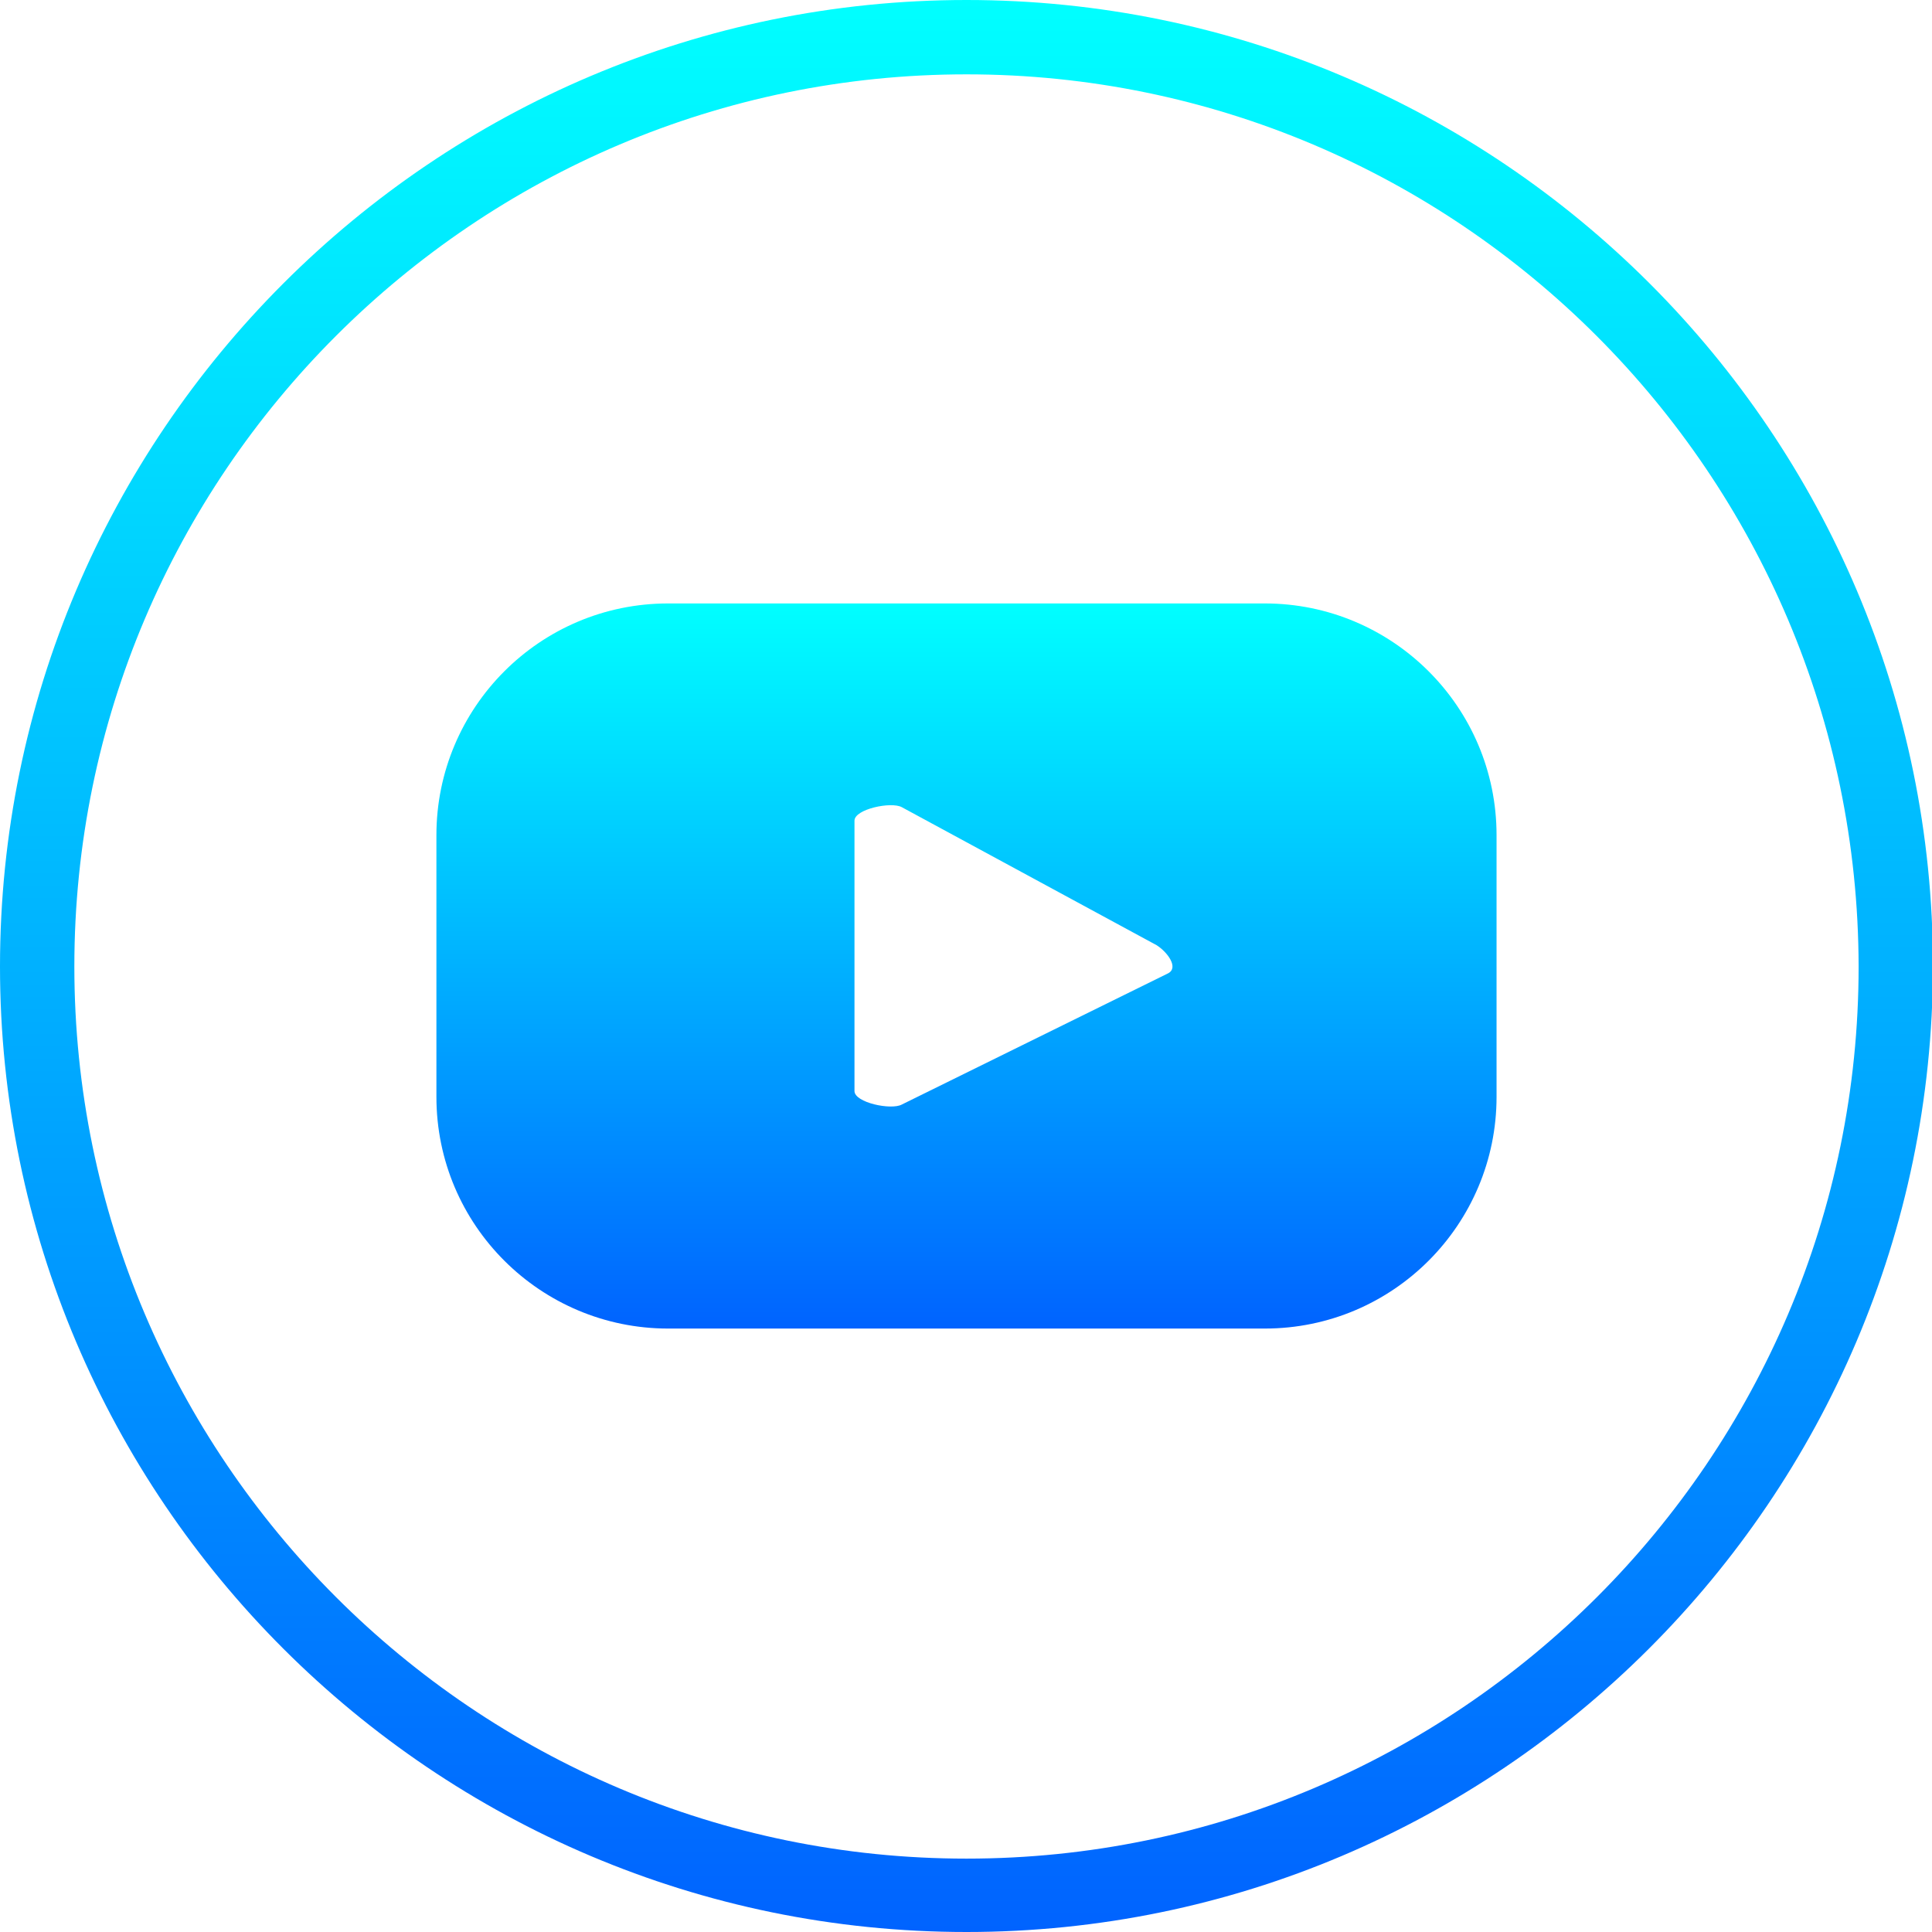
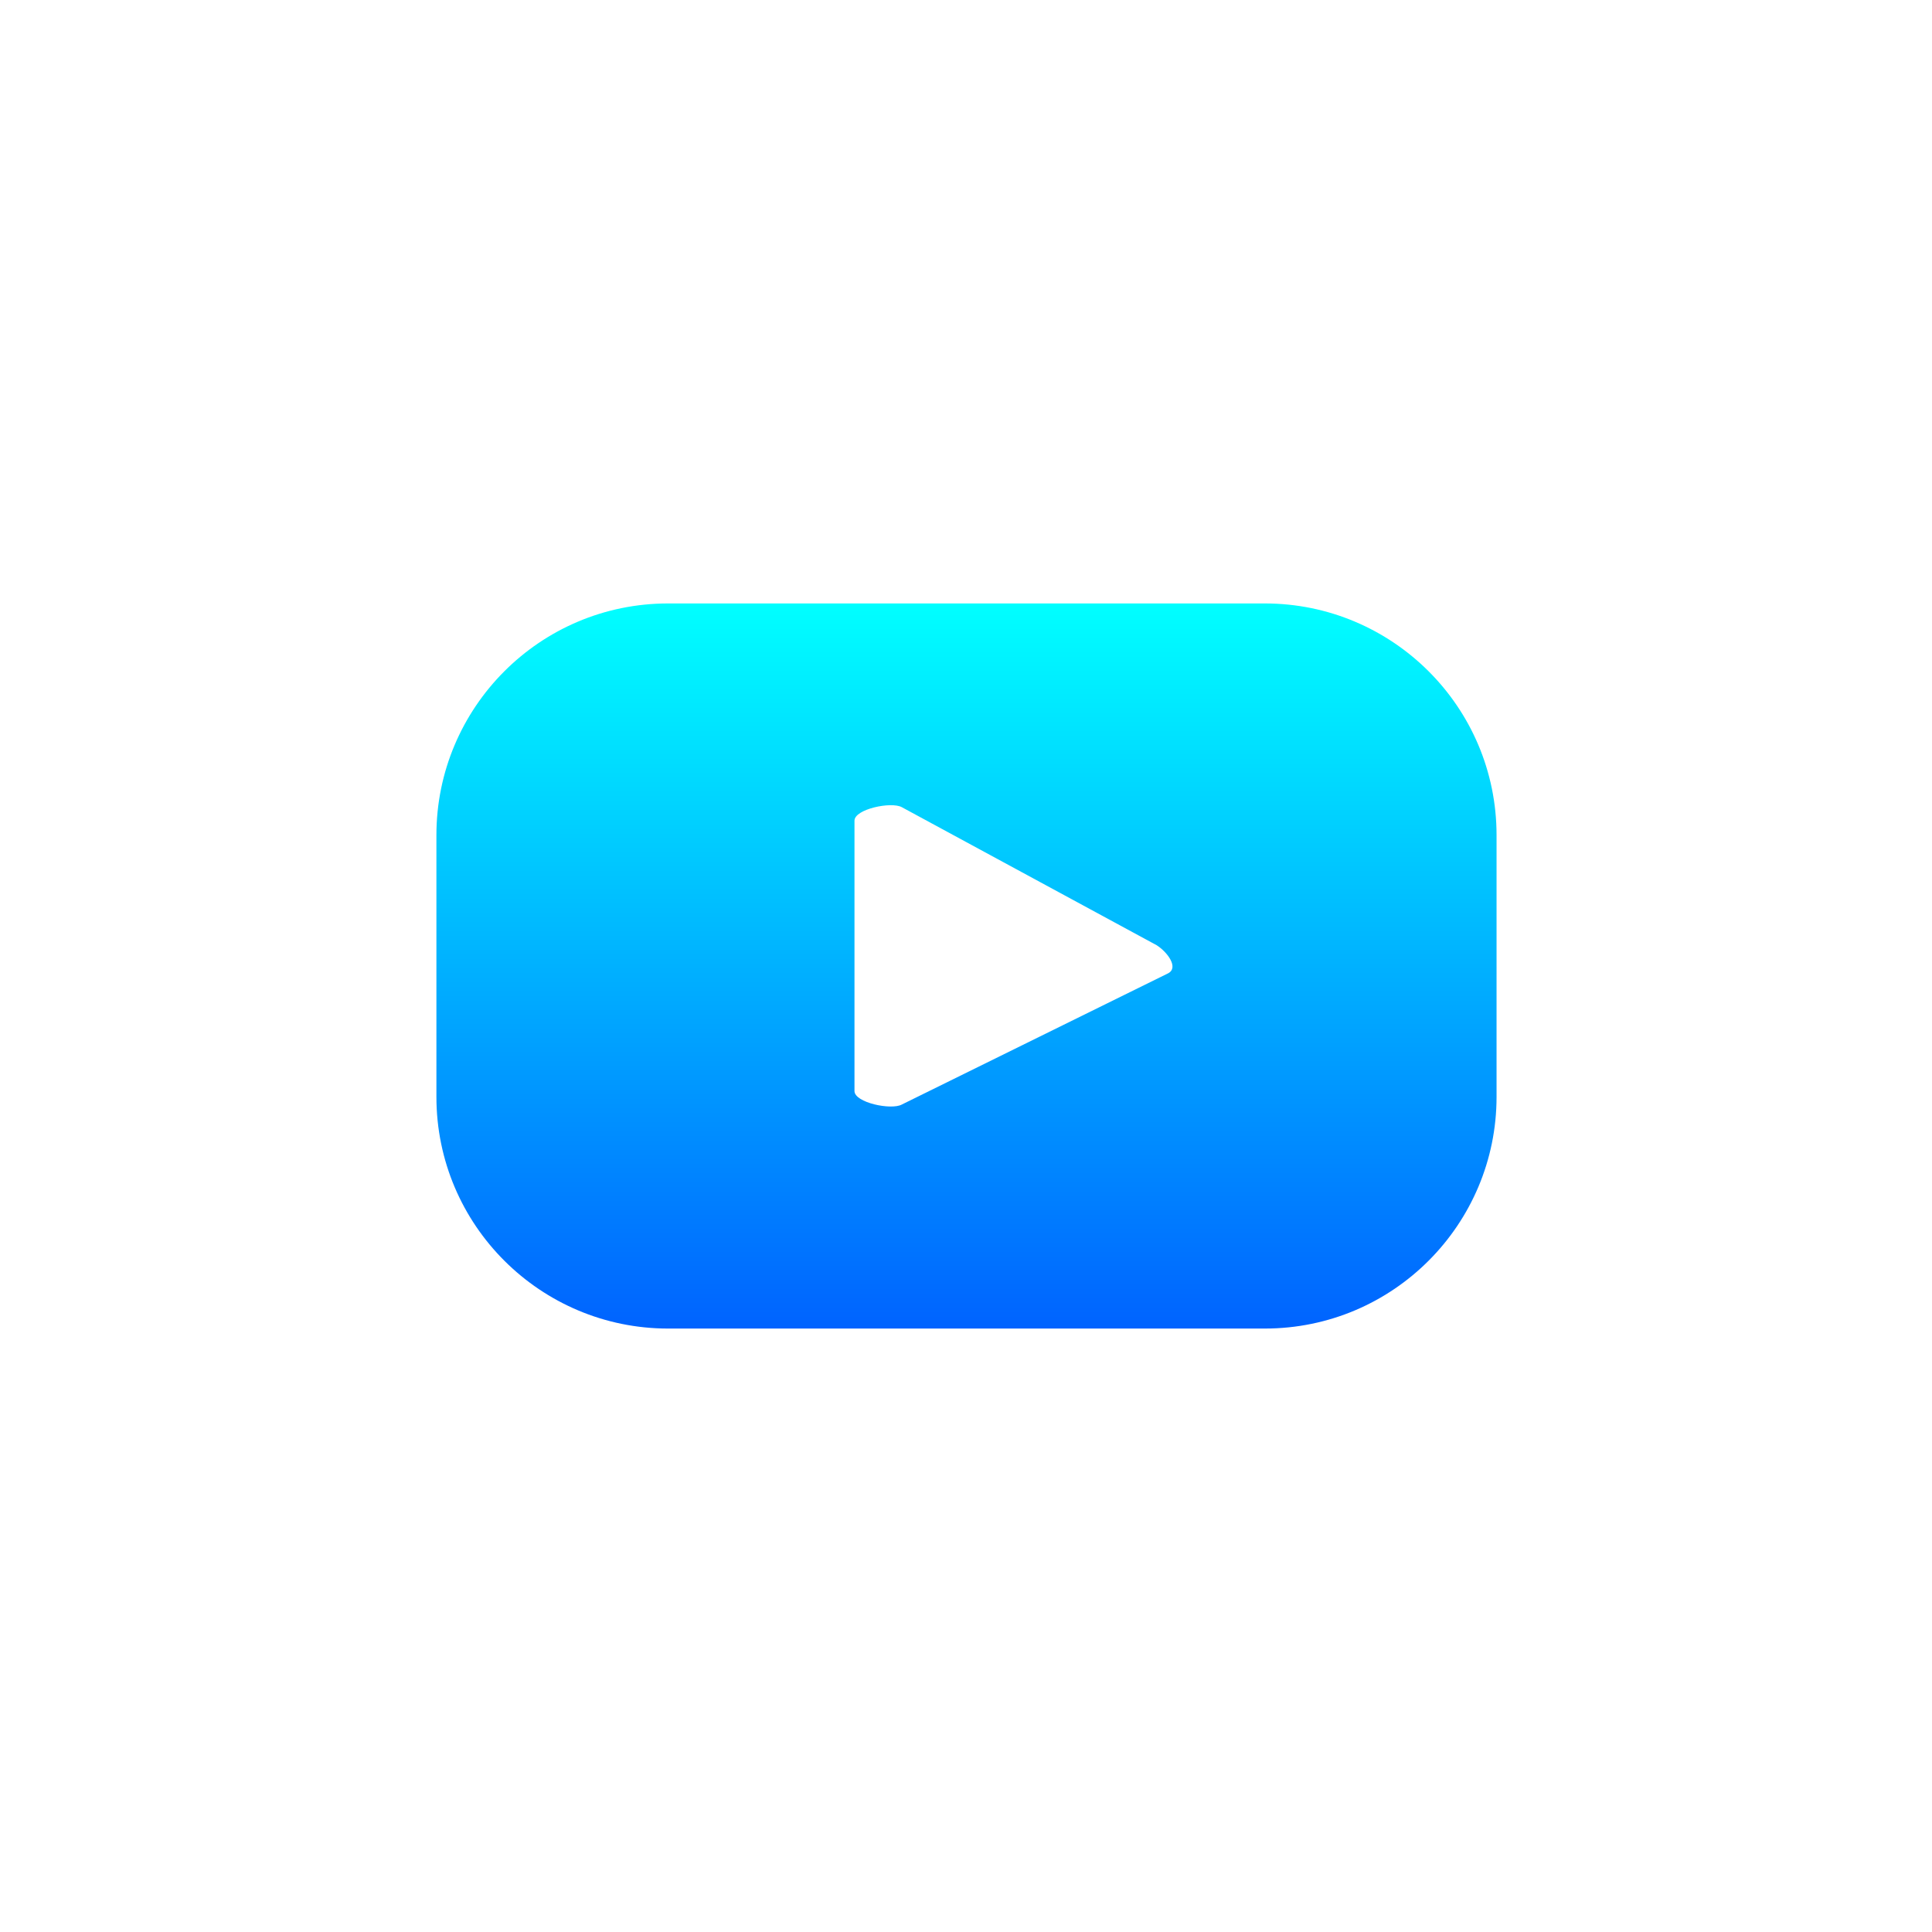
<svg xmlns="http://www.w3.org/2000/svg" version="1.1" id="Layer_2_00000150792139274857800500000007614460675979893436_" x="0px" y="0px" viewBox="0 0 200.1 200.1" style="enable-background:new 0 0 200.1 200.1;" xml:space="preserve">
  <style type="text/css">
	.st0{fill:url(#SVGID_1_);}
	.st1{fill:url(#SVGID_00000023967583191818735170000014809926193442895542_);}
</style>
  <g>
    <g>
      <linearGradient id="SVGID_1_" gradientUnits="userSpaceOnUse" x1="100.055" y1="62.485" x2="100.055" y2="137.625">
        <stop offset="0" style="stop-color:#00FFFF" />
        <stop offset="1" style="stop-color:#0063FF" />
      </linearGradient>
      <path class="st0" d="M155,86.5c0-13.3-10.8-24-24-24H69.2c-13.3,0-24,10.8-24,24v27.1c0,13.3,10.8,24,24,24H131    c13.3,0,24-10.8,24-24V86.5z M121,100.8l-27.6,13.6c-1.1,0.6-4.9-0.2-4.9-1.4V85c0-1.2,3.8-2,4.9-1.4l26.4,14.3    C120.9,98.6,122.1,100.2,121,100.8z" />
      <g>
        <linearGradient id="SVGID_00000106138539198844145770000000036833312050357650_" gradientUnits="userSpaceOnUse" x1="100.055" y1="0" x2="100.055" y2="200.11">
          <stop offset="0" style="stop-color:#00FFFF" />
          <stop offset="1" style="stop-color:#0063FF" />
        </linearGradient>
-         <path style="fill:url(#SVGID_00000106138539198844145770000000036833312050357650_);" d="M100.1,200.1     C44.9,200.1,0,155.2,0,100.1C0,44.9,44.9,0,100.1,0s100.1,44.9,100.1,100.1C200.1,155.2,155.2,200.1,100.1,200.1z M100.1,7.7     c-50.9,0-92.4,41.4-92.4,92.4c0,50.9,41.4,92.4,92.4,92.4c50.9,0,92.4-41.4,92.4-92.4C192.4,49.1,151,7.7,100.1,7.7z" />
      </g>
    </g>
  </g>
</svg>